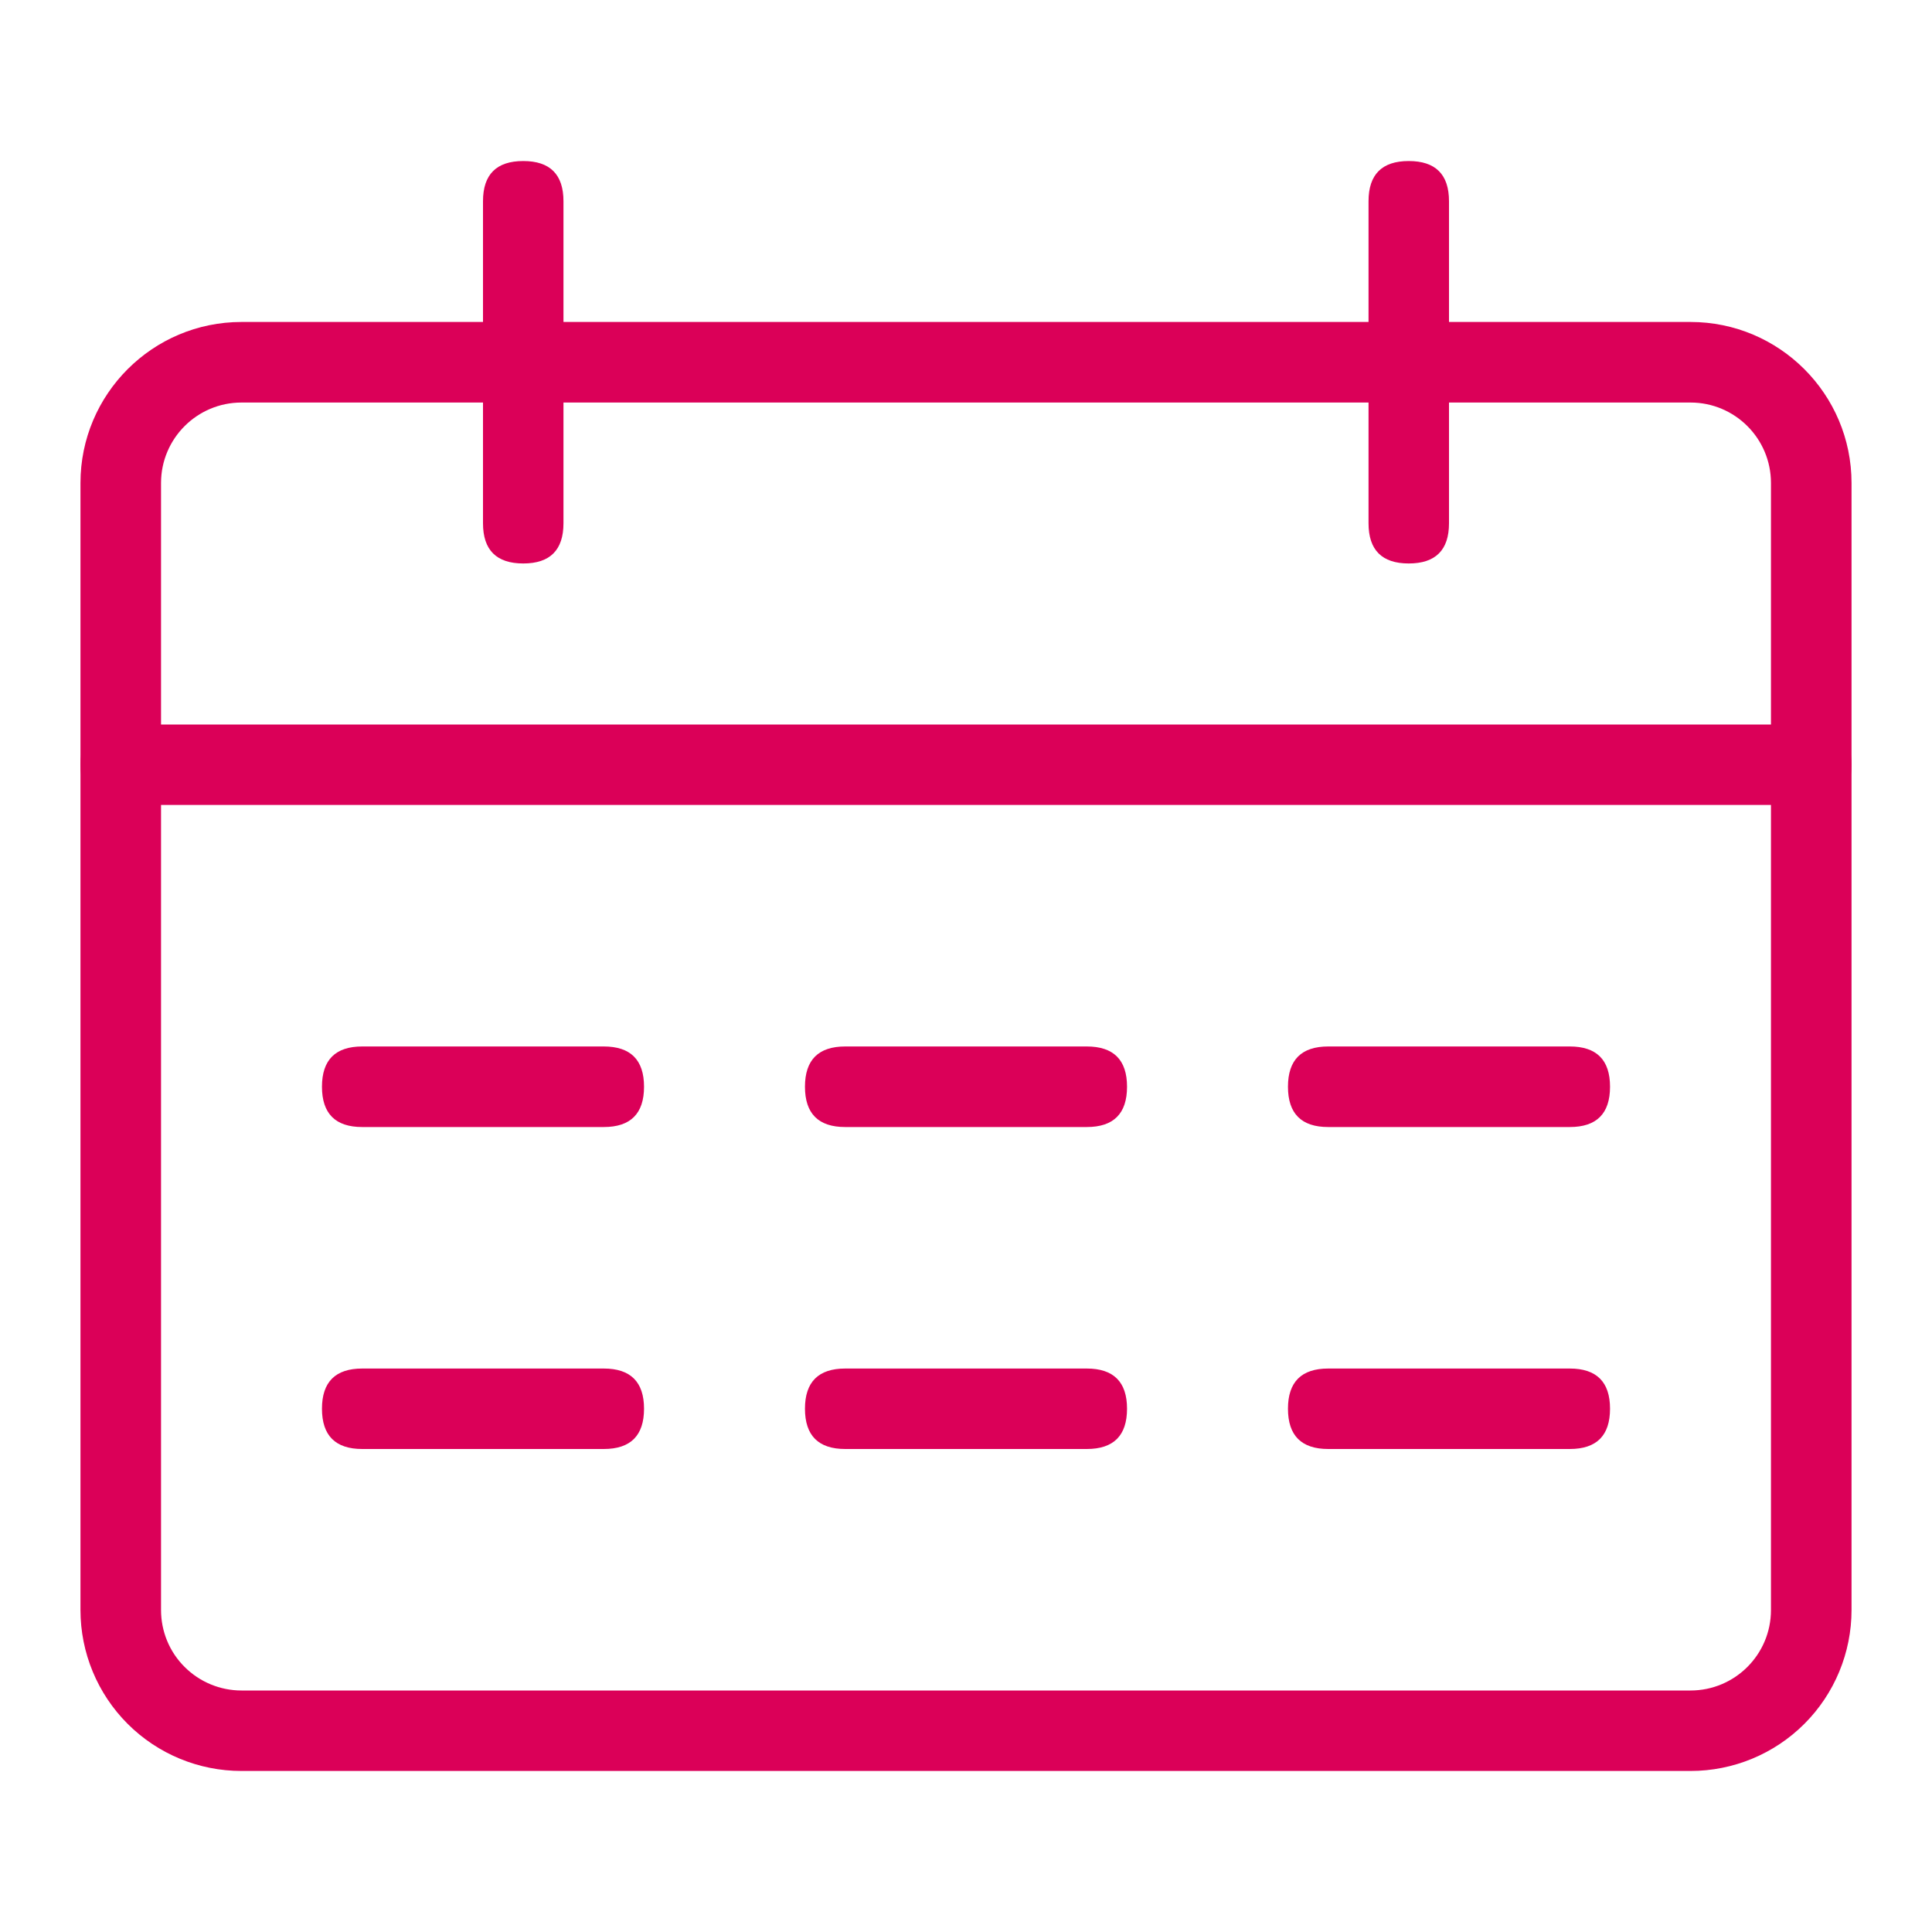
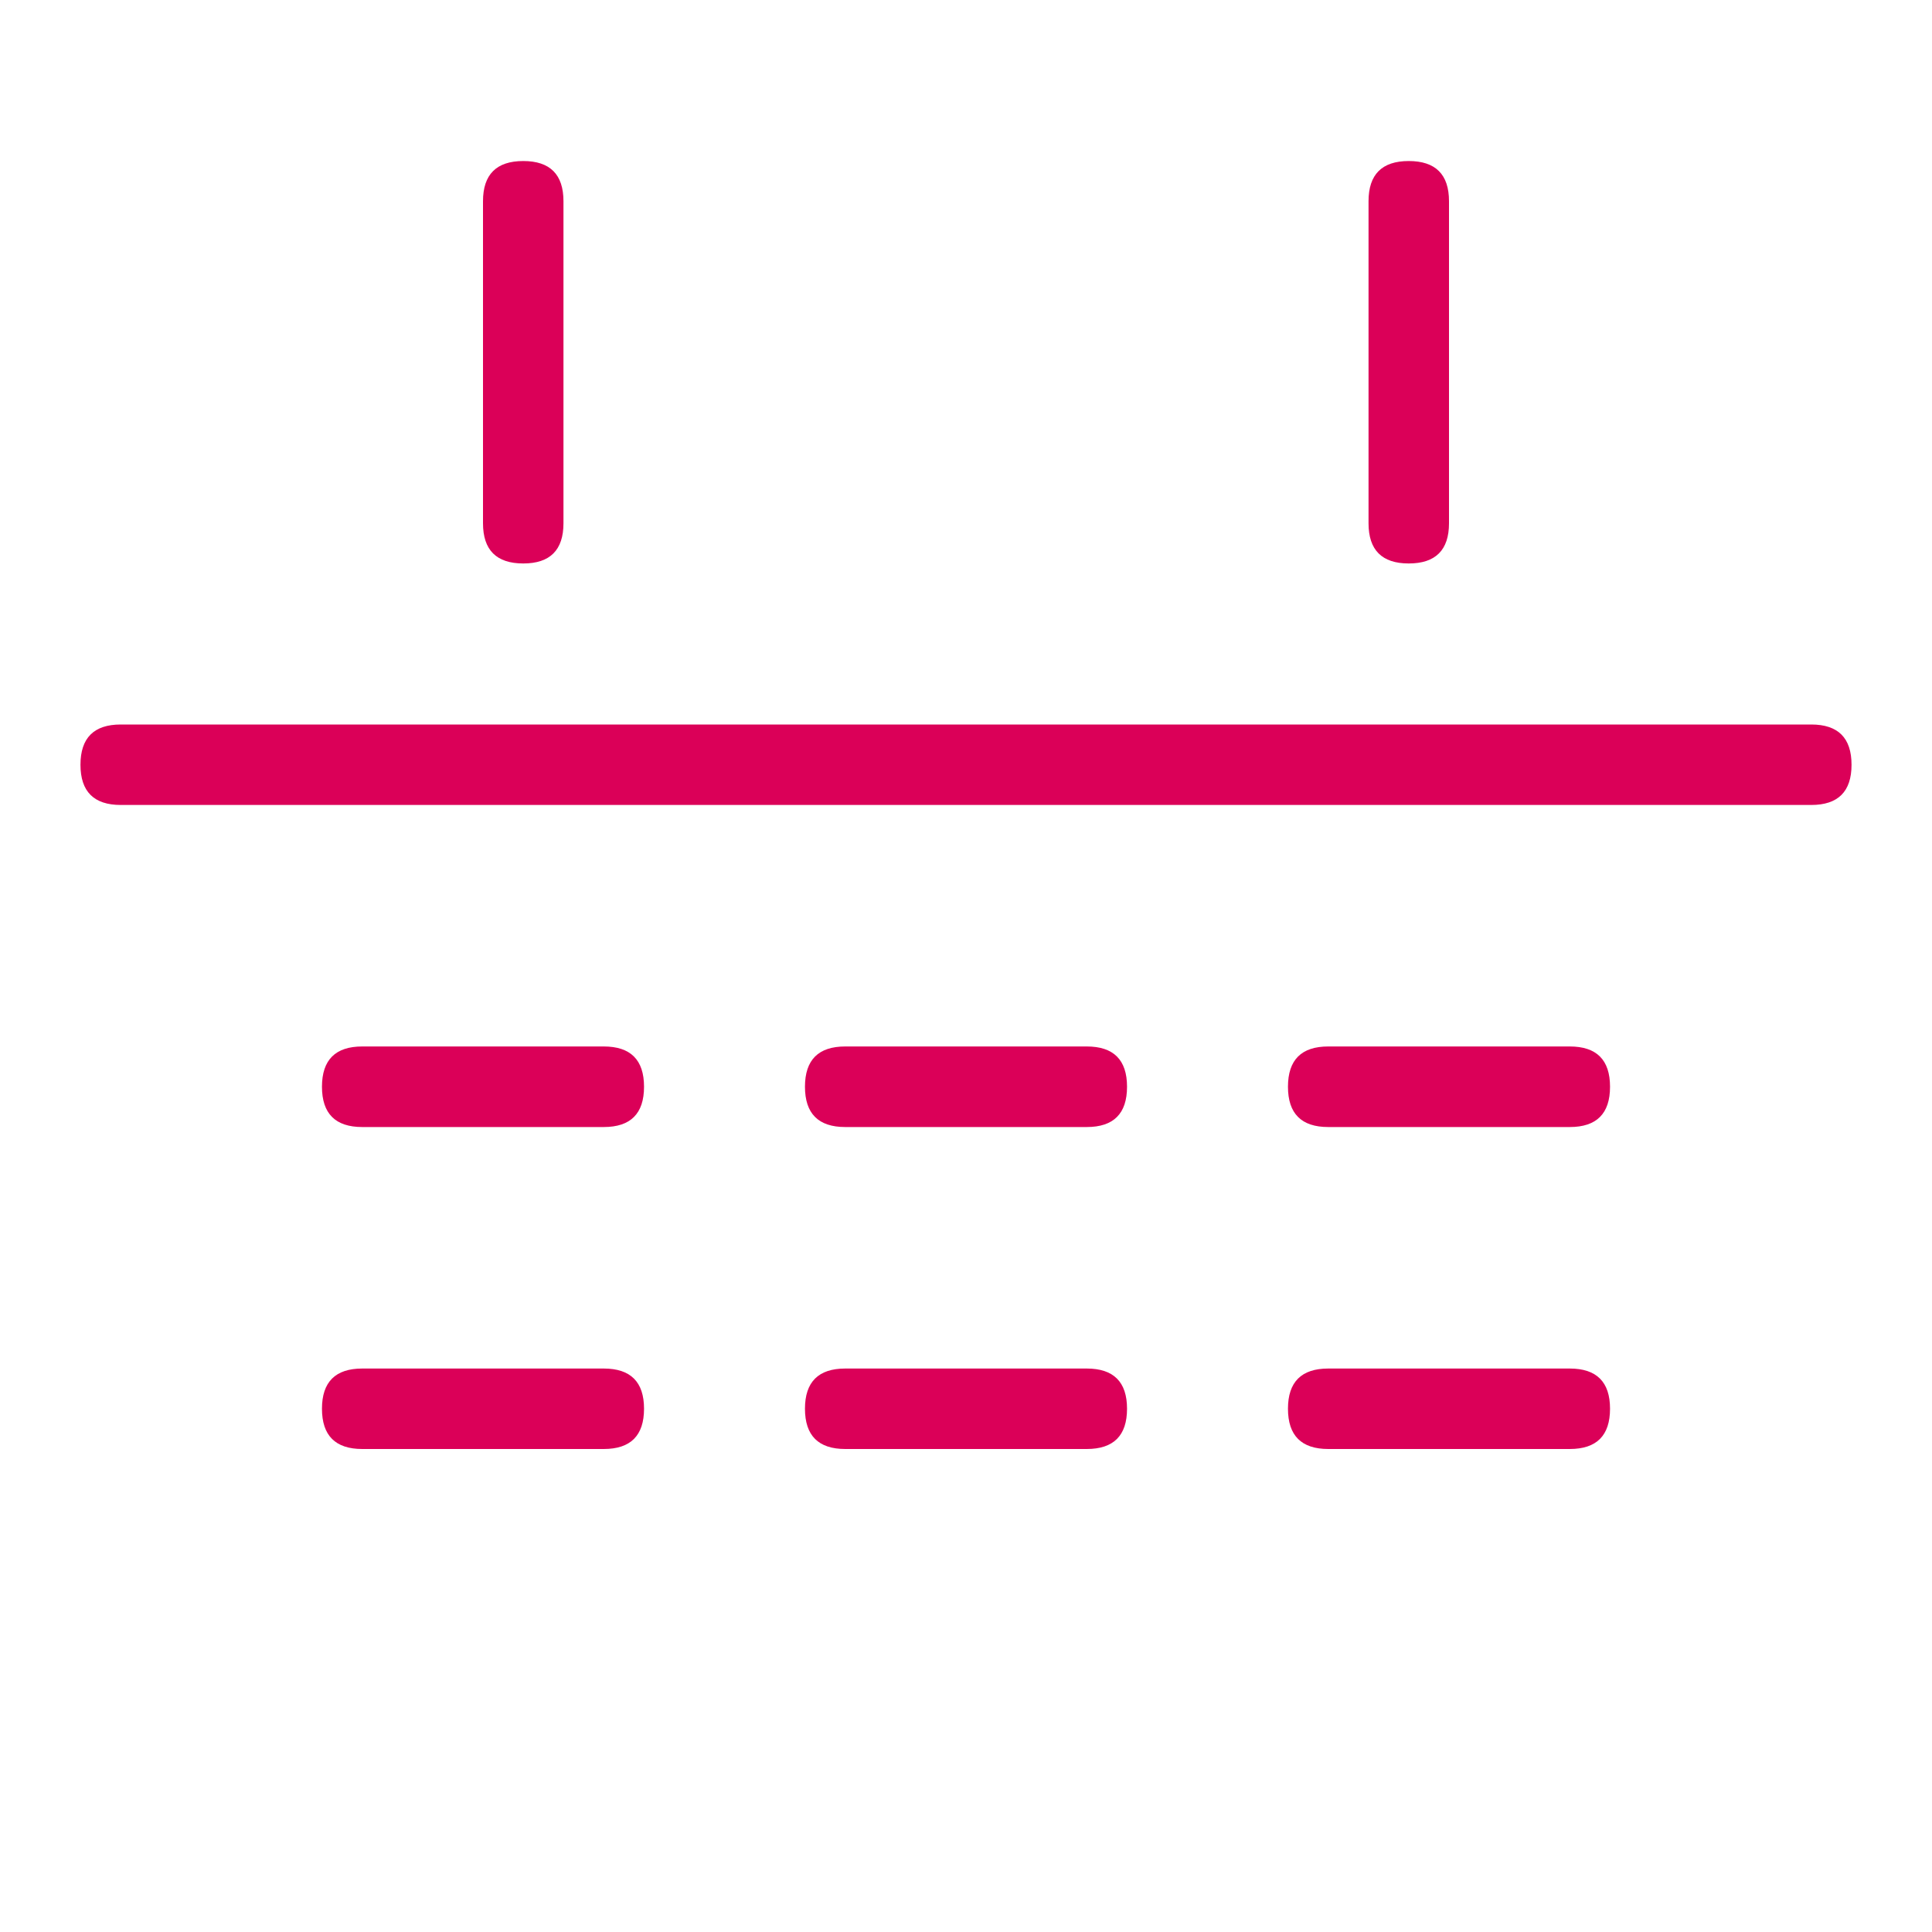
<svg xmlns="http://www.w3.org/2000/svg" width="20px" height="20px" viewBox="0 0 20 20" version="1.1">
  <title>日期</title>
  <g id="页面-1" stroke="none" stroke-width="1" fill="none" fill-rule="evenodd">
    <g id="1" transform="translate(-805, -1650)" fill-rule="nonzero">
      <g id="编组-26" transform="translate(0, 1314)">
        <g id="编组-16" transform="translate(547, 174)">
          <g id="编组-15" transform="translate(50, 50)">
            <g id="日期" transform="translate(208, 112)">
-               <rect id="矩形" fill="#000000" opacity="0" x="0" y="0" width="20" height="20" />
-               <path d="M2.5,4.167 C2.04,4.167 1.667,4.54 1.667,5 L1.667,16.667 C1.667,16.888 1.754,17.1 1.911,17.256 C2.067,17.412 2.279,17.5 2.5,17.5 L17.5,17.5 C17.96,17.5 18.333,17.127 18.333,16.667 L18.333,5 C18.333,4.54 17.96,4.167 17.5,4.167 L2.5,4.167 Z M2.5,3.333 L17.5,3.333 C18.42,3.333 19.167,4.08 19.167,5 L19.167,16.667 C19.167,17.109 18.991,17.533 18.679,17.845 C18.366,18.158 17.942,18.333 17.5,18.333 L2.5,18.333 C2.058,18.333 1.634,18.158 1.321,17.845 C1.009,17.533 0.833,17.109 0.833,16.667 L0.833,5 C0.833,4.08 1.58,3.333 2.5,3.333 Z" id="形状" fill="#DB0058" />
              <path d="M1.25,7.5 L18.75,7.5 C19.028,7.5 19.167,7.639 19.167,7.917 C19.167,8.194 19.028,8.333 18.75,8.333 L1.25,8.333 C0.972,8.333 0.833,8.194 0.833,7.917 C0.833,7.639 0.972,7.5 1.25,7.5 Z M3.75,10.833 L6.25,10.833 C6.528,10.833 6.667,10.972 6.667,11.25 C6.667,11.528 6.528,11.667 6.25,11.667 L3.75,11.667 C3.472,11.667 3.333,11.528 3.333,11.25 C3.333,10.972 3.472,10.833 3.75,10.833 Z M8.75,10.833 L11.25,10.833 C11.528,10.833 11.667,10.972 11.667,11.25 C11.667,11.528 11.528,11.667 11.25,11.667 L8.75,11.667 C8.472,11.667 8.333,11.528 8.333,11.25 C8.333,10.972 8.472,10.833 8.75,10.833 Z M13.75,10.833 L16.25,10.833 C16.528,10.833 16.667,10.972 16.667,11.25 C16.667,11.528 16.528,11.667 16.25,11.667 L13.75,11.667 C13.472,11.667 13.333,11.528 13.333,11.25 C13.333,10.972 13.472,10.833 13.75,10.833 Z M3.75,14.167 L6.25,14.167 C6.528,14.167 6.667,14.306 6.667,14.583 C6.667,14.861 6.528,15 6.25,15 L3.75,15 C3.472,15 3.333,14.861 3.333,14.583 C3.333,14.306 3.472,14.167 3.75,14.167 L3.75,14.167 Z M8.75,14.167 L11.25,14.167 C11.528,14.167 11.667,14.306 11.667,14.583 C11.667,14.861 11.528,15 11.25,15 L8.75,15 C8.472,15 8.333,14.861 8.333,14.583 C8.333,14.306 8.472,14.167 8.75,14.167 L8.75,14.167 Z M13.75,14.167 L16.25,14.167 C16.528,14.167 16.667,14.306 16.667,14.583 C16.667,14.861 16.528,15 16.25,15 L13.75,15 C13.472,15 13.333,14.861 13.333,14.583 C13.333,14.306 13.472,14.167 13.75,14.167 L13.75,14.167 Z M5.417,1.667 C5.694,1.667 5.833,1.806 5.833,2.083 L5.833,5.417 C5.833,5.694 5.694,5.833 5.417,5.833 C5.139,5.833 5,5.694 5,5.417 L5,2.083 C5,1.806 5.139,1.667 5.417,1.667 Z M14.583,1.667 C14.861,1.667 15,1.806 15,2.083 L15,5.417 C15,5.694 14.861,5.833 14.583,5.833 C14.306,5.833 14.167,5.694 14.167,5.417 L14.167,2.083 C14.167,1.806 14.306,1.667 14.583,1.667 Z" id="形状" fill="#DB0058" />
            </g>
          </g>
        </g>
      </g>
    </g>
  </g>
</svg>